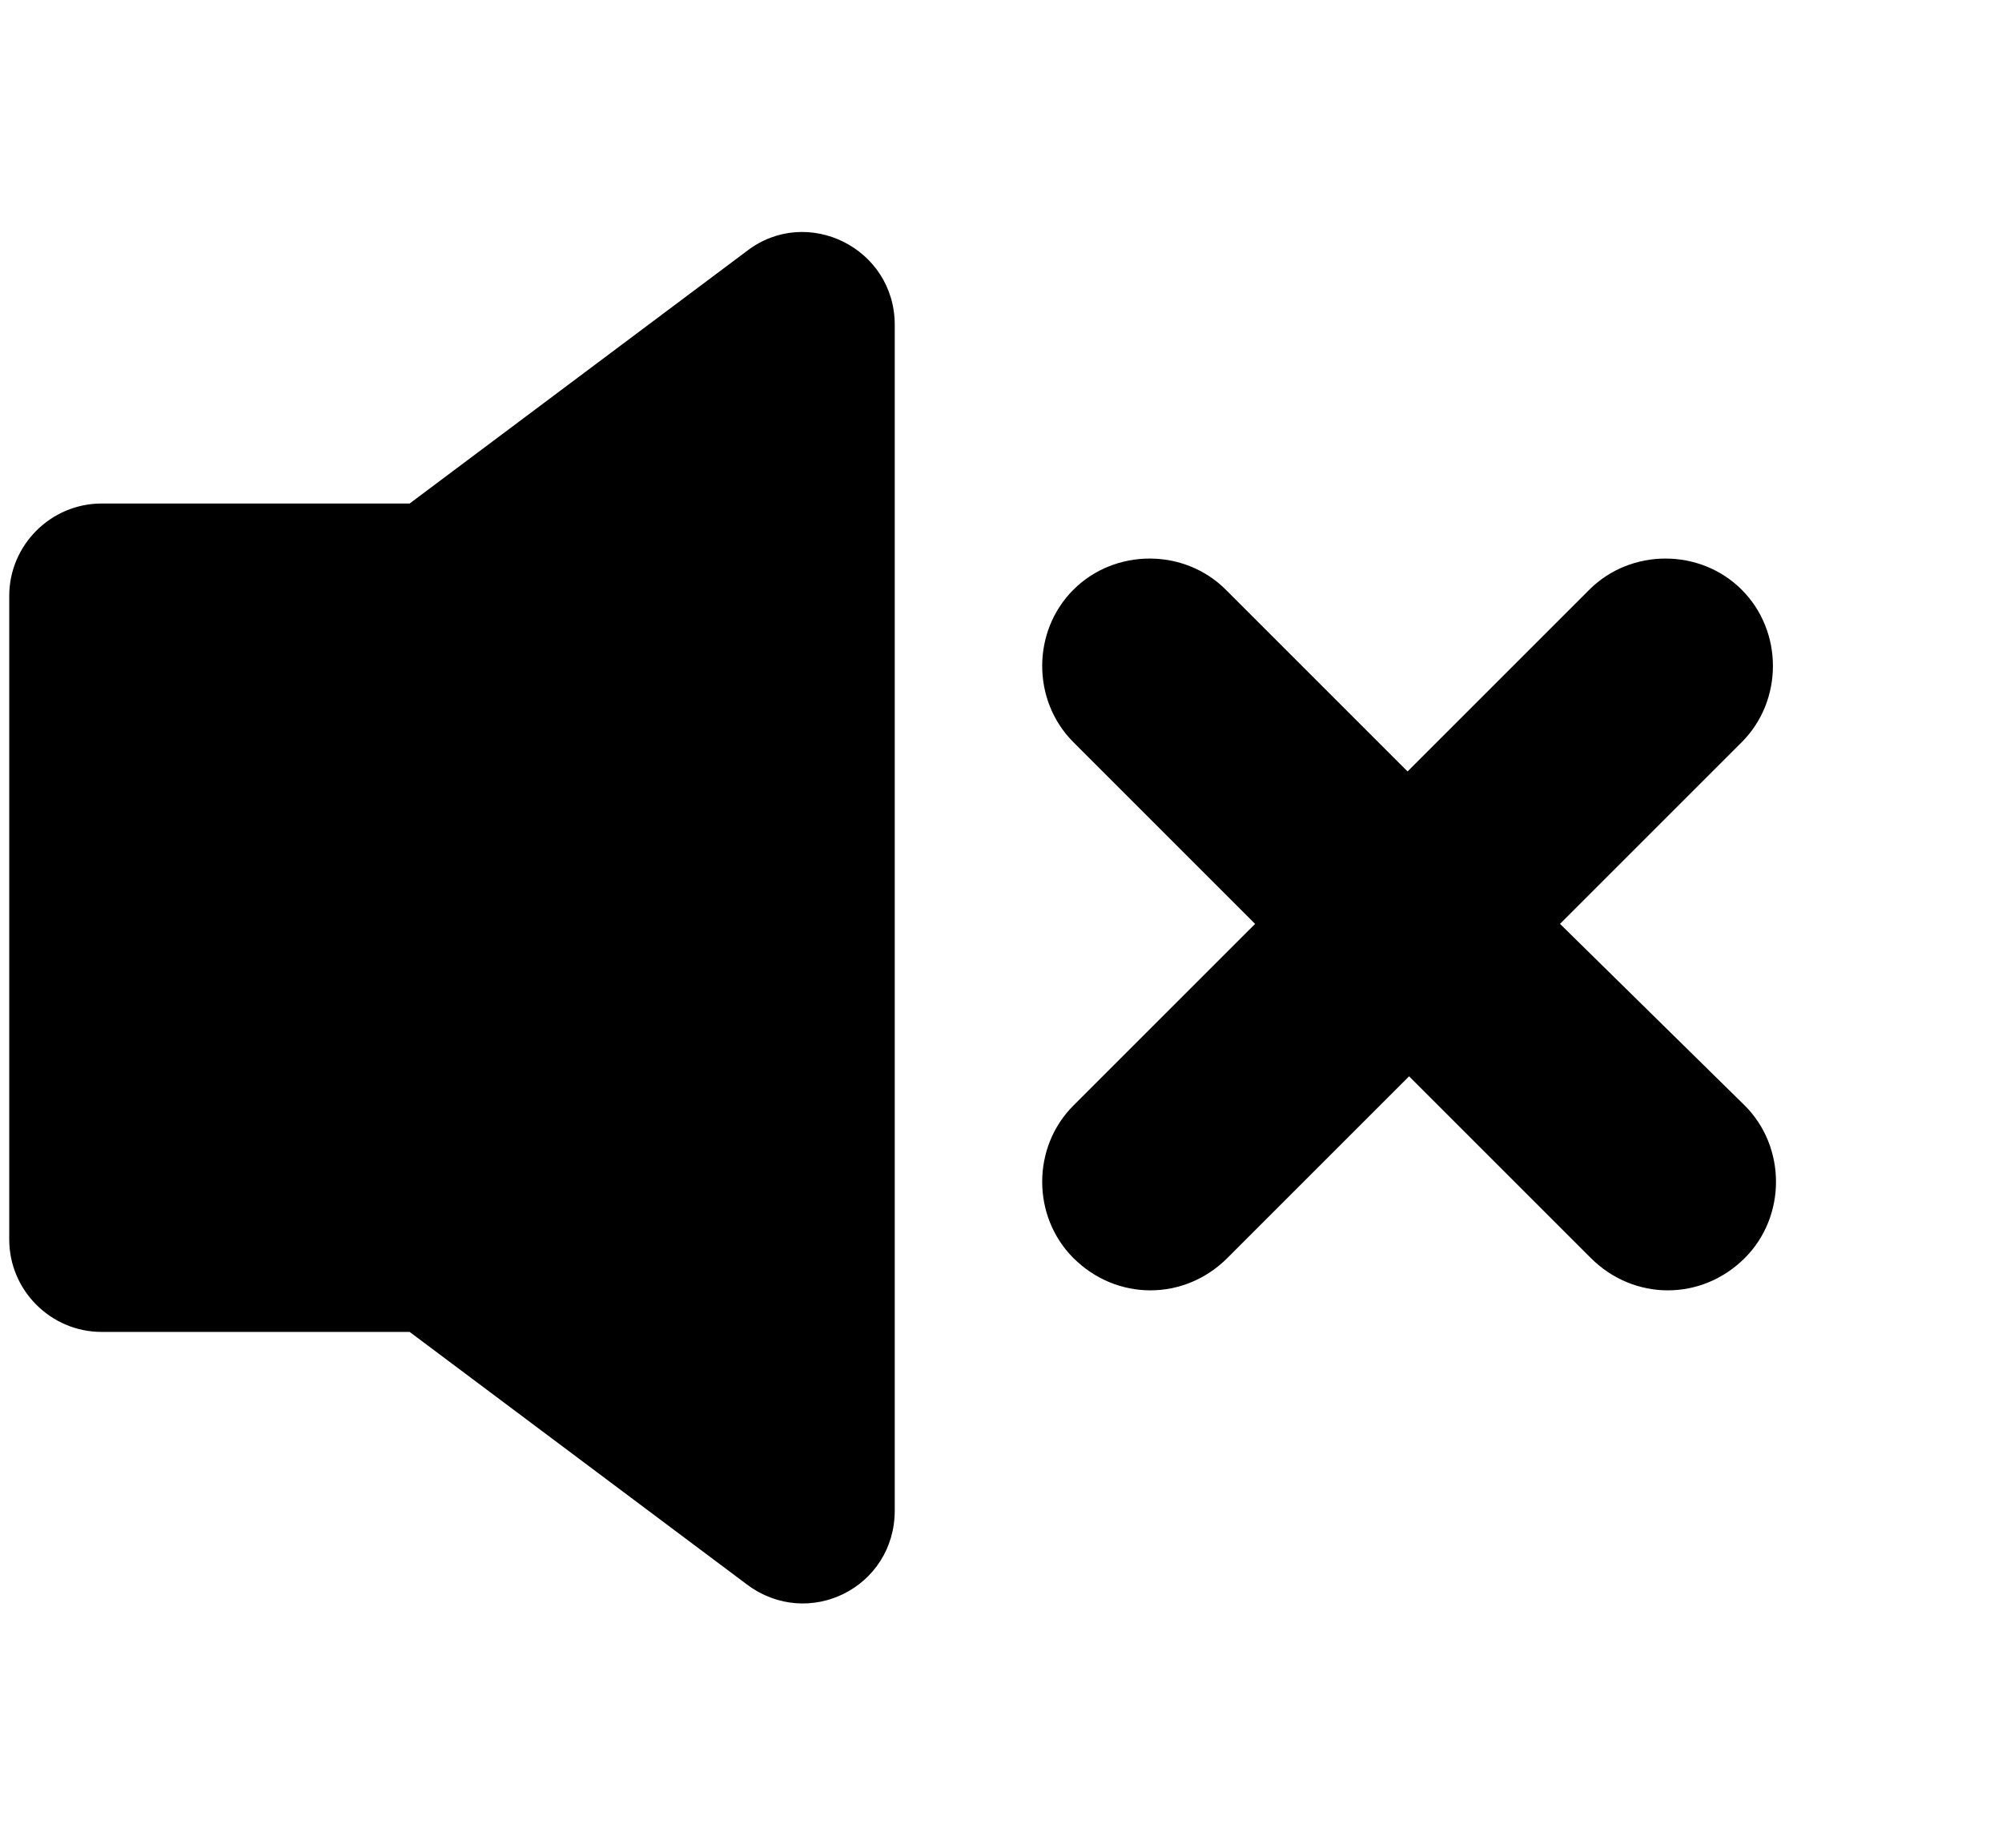
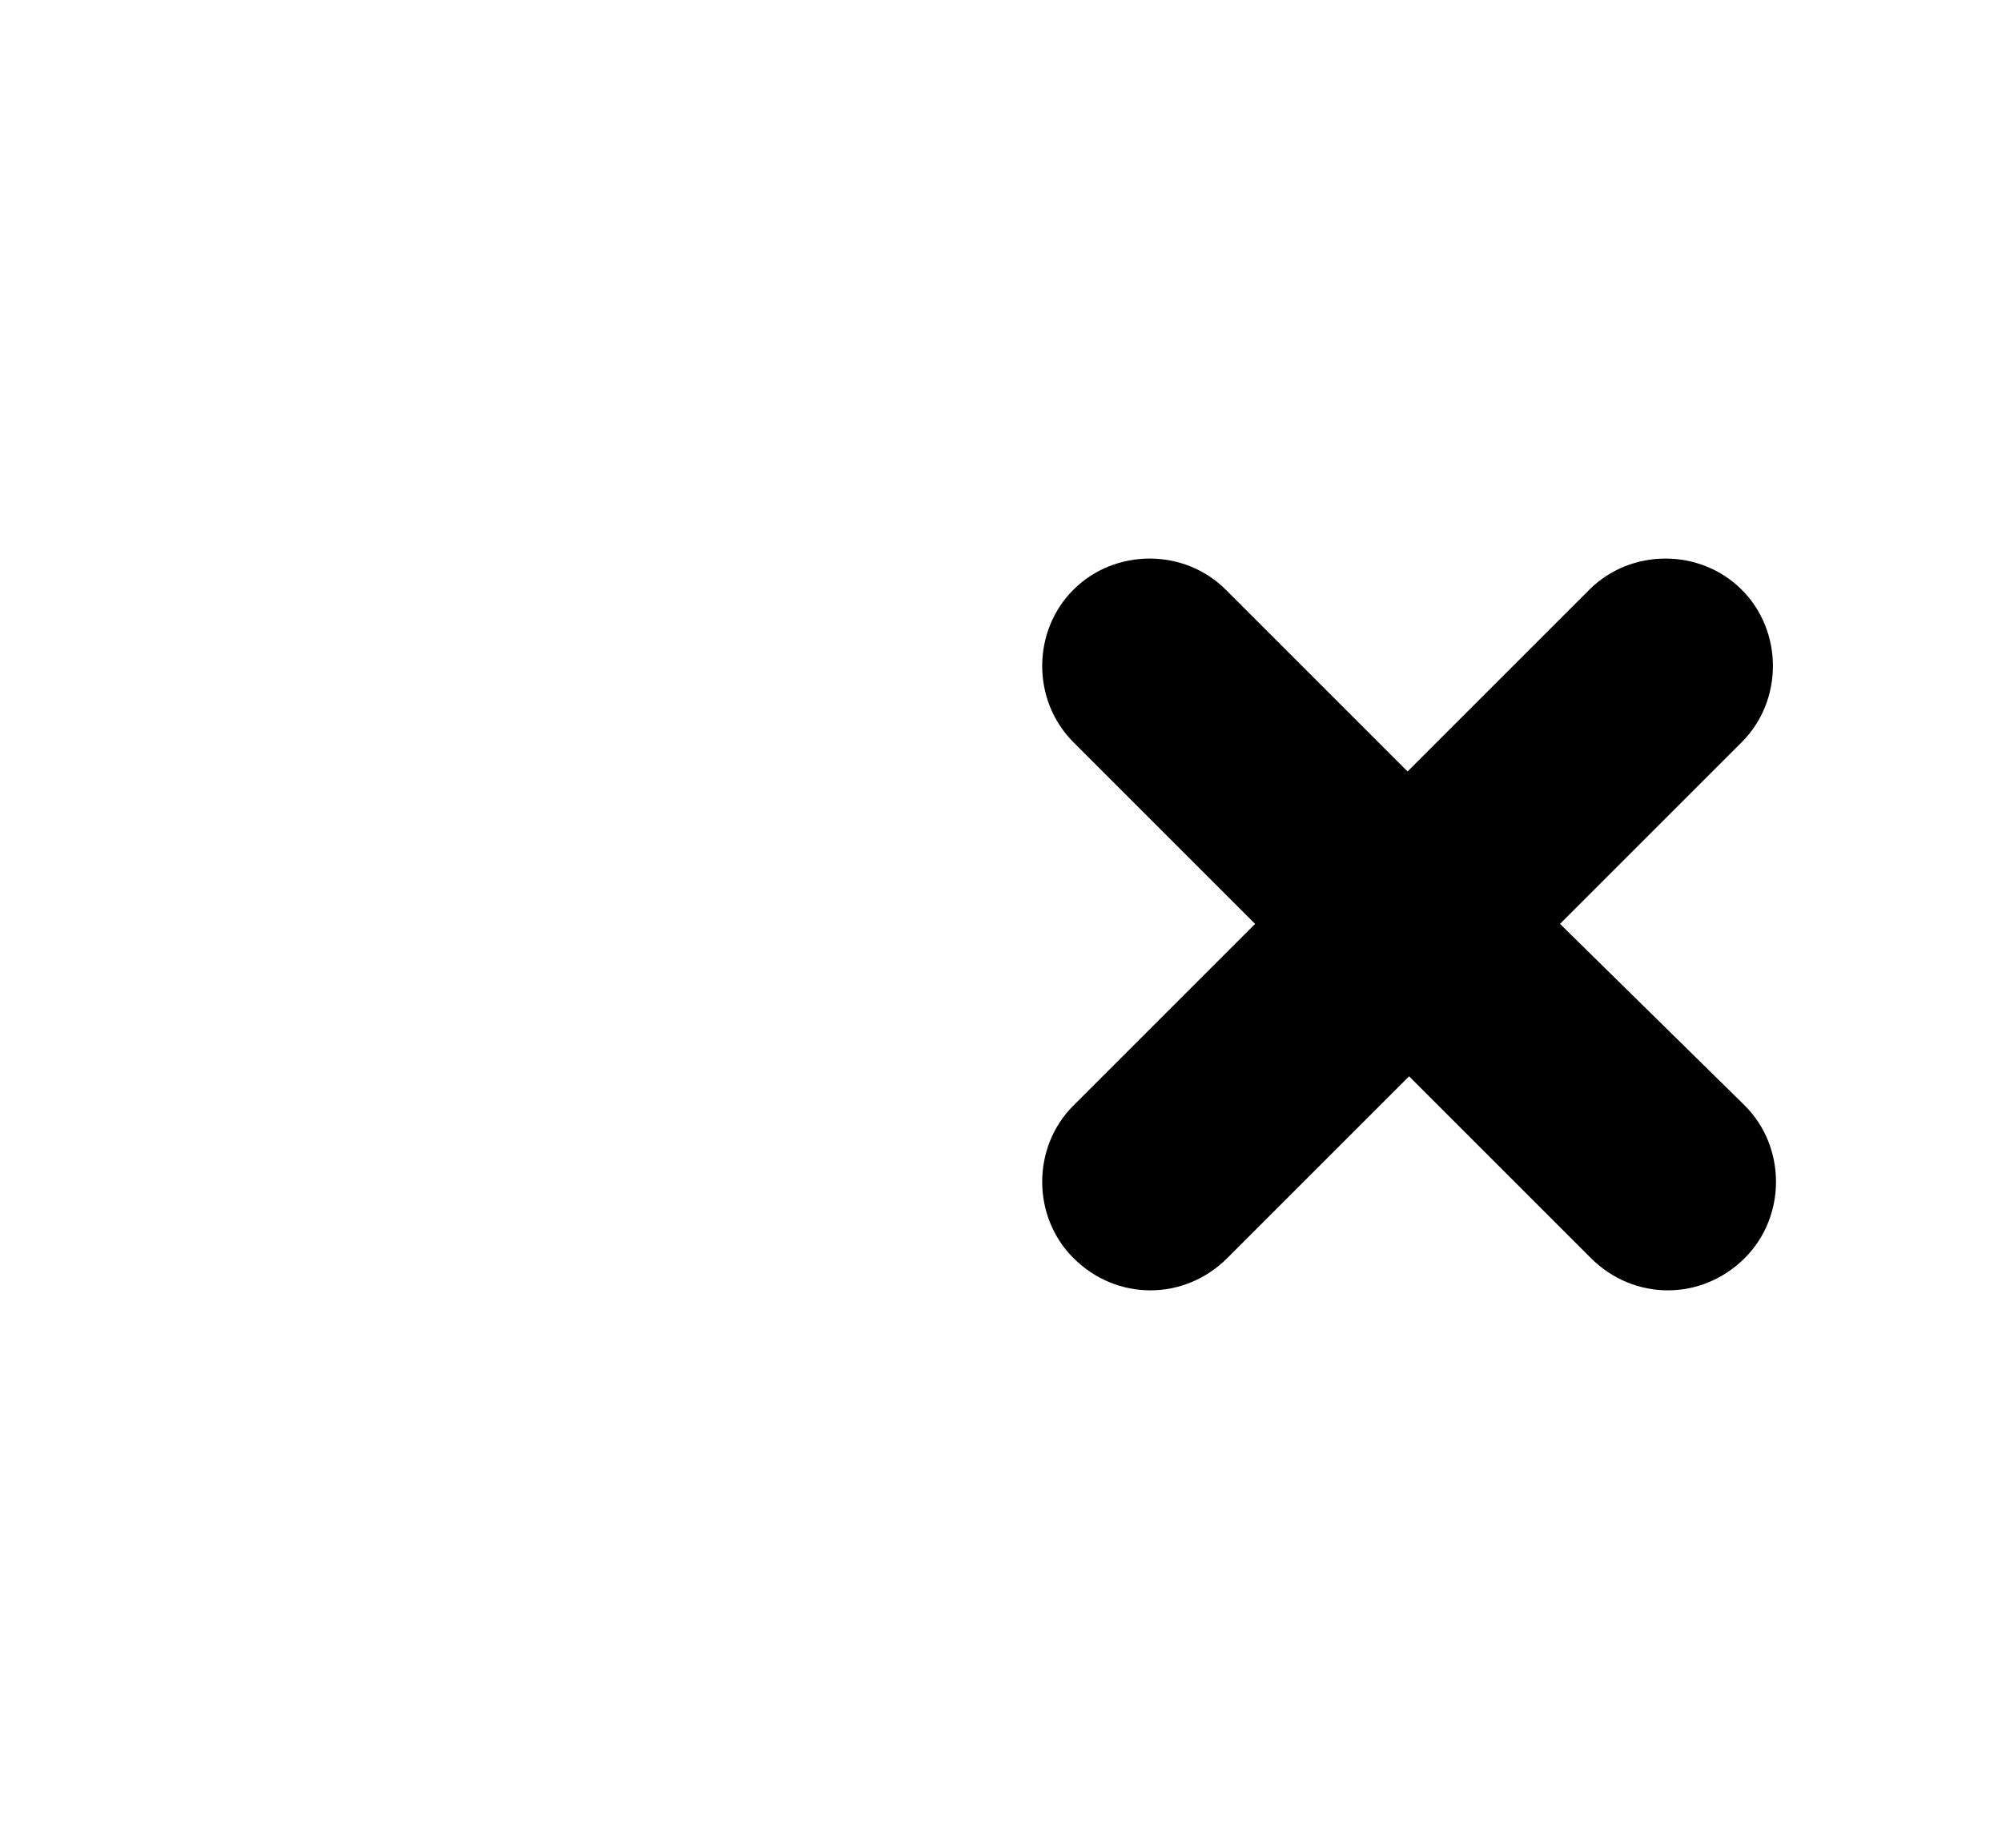
<svg xmlns="http://www.w3.org/2000/svg" version="1.1" id="Capa_1" x="0px" y="0px" width="130px" height="120px" viewBox="0 0 130 120" style="enable-background:new 0 0 130 120;" xml:space="preserve">
  <g>
    <path d="M113.1,38.3c-2.7-2.7-7.2-2.7-9.9,0L91.4,50.1L79.6,38.3c-2.7-2.7-7.2-2.7-9.9,0c-2.7,2.7-2.7,7.2,0,9.9L81.5,60L69.7,71.8   c-2.7,2.7-2.7,7.2,0,9.9c1.4,1.4,3.2,2.1,5,2.1c1.8,0,3.6-0.7,5-2.1l11.8-11.8l11.8,11.8c1.4,1.4,3.2,2.1,5,2.1   c1.8,0,3.6-0.7,5-2.1c2.7-2.7,2.7-7.2,0-9.9l-12-11.8l11.8-11.8C115.8,45.5,115.8,41,113.1,38.3z" />
  </g>
-   <path d="M48.5,16.3L26.6,32.7h-20c-3.3,0-6,2.7-6,6v41.8c0,3.3,2.7,6,6,6h20l21.9,16.4c4,3,9.6,0.2,9.6-4.8v-77  C58.1,16.1,52.4,13.3,48.5,16.3z" />
</svg>